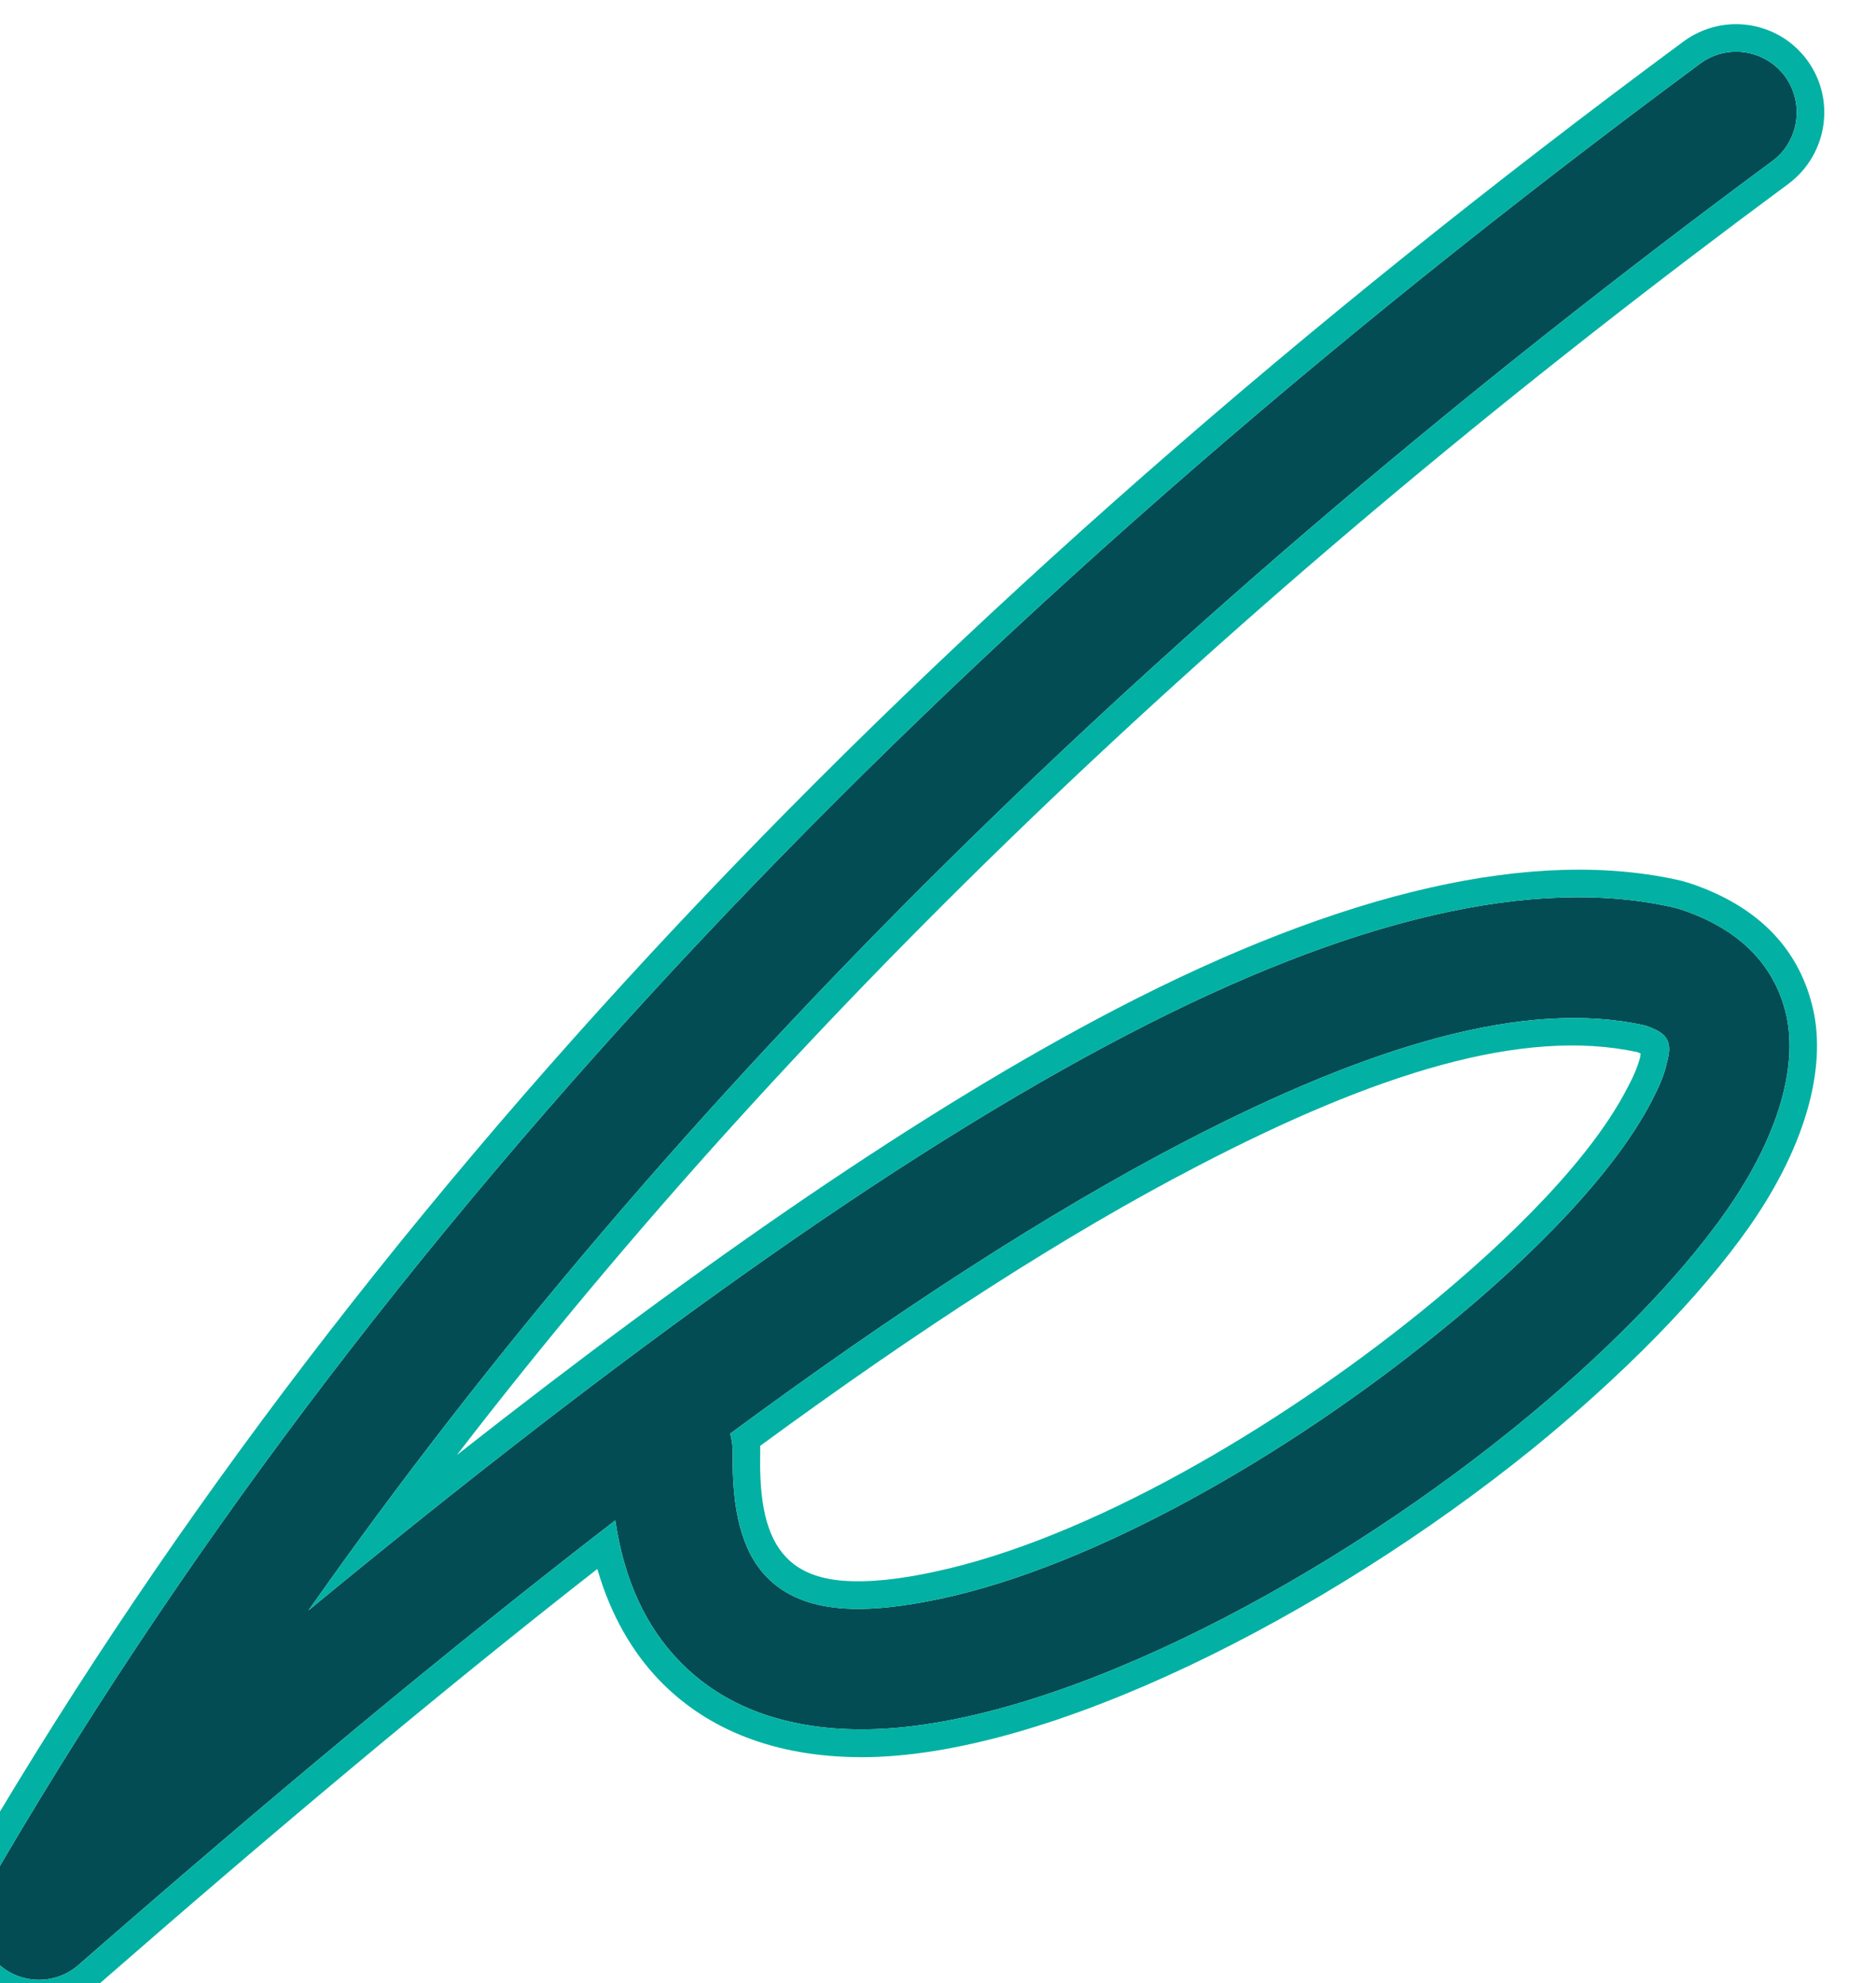
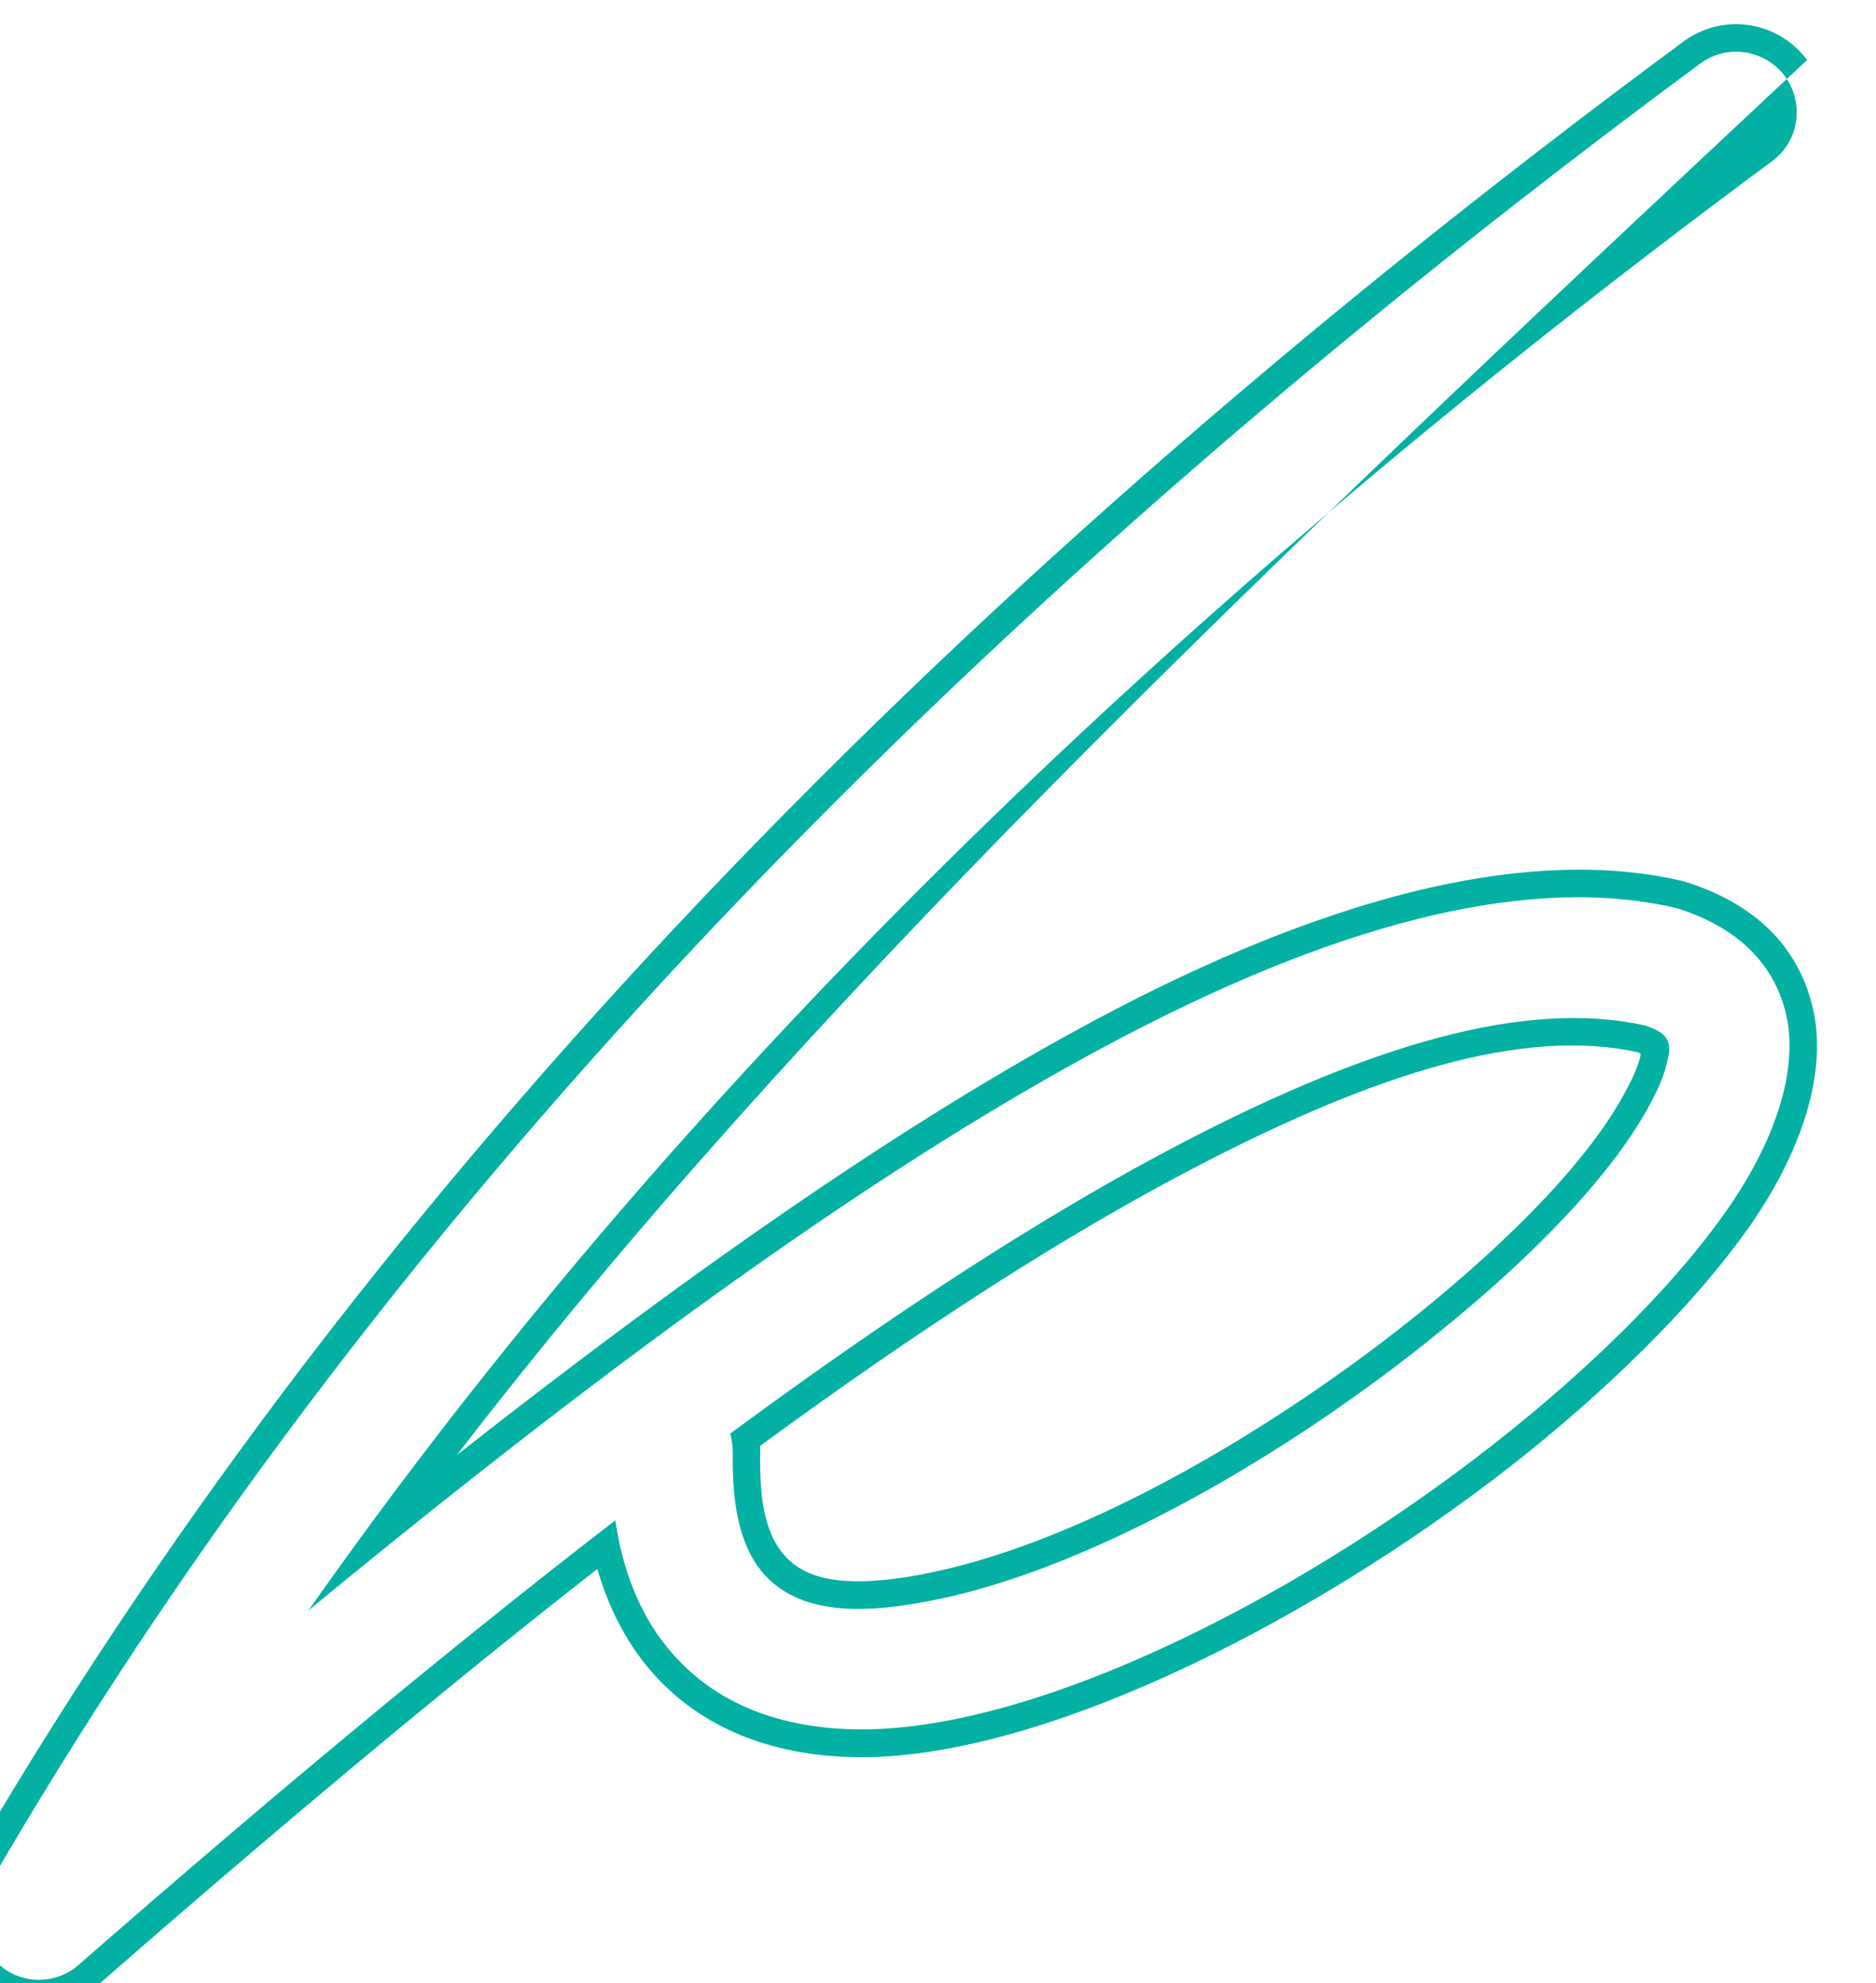
<svg xmlns="http://www.w3.org/2000/svg" width="100%" height="100%" viewBox="0 0 1493 1578" xml:space="preserve" style="fill-rule:evenodd;clip-rule:evenodd;stroke-linejoin:round;stroke-miterlimit:2;">
  <g transform="matrix(1,0,0,1,-16349.1,-235.122)">
    <g transform="matrix(7.076,0,0,6.848,4116.87,0)">
      <g transform="matrix(0.562,0,0,0.323,-5512.6,-3852.65)">
-         <path d="M13008,12580.9C12974.6,12627.2 12938.6,12681.1 12900.6,12740.8C12896.2,12747.8 12889.5,12748 12885,12741.2C12880.4,12734.4 12879.2,12722.6 12882.2,12713.4C12958,12477.7 13072.4,12259.8 13225.1,12056.9C13230.5,12049.7 13238.1,12051.8 13242.1,12061.5C13246,12071.2 13244.9,12084.9 13239.5,12092C13116.5,12255.5 13018.8,12428.6 12946.6,12613.3C13008.7,12521.3 13064.1,12449.4 13110.9,12405.8C13154.9,12364.7 13191.9,12348.7 13220.2,12360.6C13220.6,12360.8 13220.9,12361 13221.3,12361.2C13233.5,12368.5 13239.8,12381.8 13242.1,12397.4C13244.9,12416.2 13241.1,12442 13230.3,12469.7C13220.7,12494.3 13205.7,12521.7 13187.9,12547.6C13147.8,12606 13093.5,12656.3 13057.1,12656.1C13042,12656 13029.5,12647.9 13020.7,12631.3C13014.4,12619.6 13009.8,12603.1 13008,12580.9ZM13031,12549.7C13031.3,12551.9 13031.5,12554.1 13031.5,12556.5C13031.3,12577.2 13033.3,12591.9 13038.2,12601.1C13045.7,12615.2 13058.4,12614.7 13073.1,12609.1C13104,12597.3 13142.6,12557.4 13172.6,12513.6C13192.2,12485.2 13208.1,12455.4 13215.4,12430.1C13216.8,12425.3 13217.9,12420.8 13218.4,12416.6C13218.9,12413.4 13219.2,12410.5 13218.5,12408.1C13217.8,12405.5 13216.2,12404.2 13214.1,12402.9C13190.2,12393.3 13159.2,12409.9 13122,12444.6C13094.6,12470.2 13064.1,12505.8 13031,12549.7Z" style="fill:rgb(3,76,83);" />
-       </g>
+         </g>
    </g>
    <g transform="matrix(7.076,0,0,6.848,4116.87,0)">
      <g transform="matrix(0.562,0,0,0.323,-5512.6,-3852.65)">
-         <path d="M13004.4,12598.4C12973,12642.5 12939.6,12692.9 12904.3,12748.3C12897.8,12758.5 12888.1,12758.8 12881.4,12748.9C12874.8,12739 12873.1,12721.9 12877.4,12708.4C12953.6,12471.7 13068.4,12252.7 13221.8,12048.9C13229.7,12038.5 13240.7,12041.5 13246.5,12055.6C13252.3,12069.7 13250.6,12089.6 13242.8,12100.1C13134.1,12244.5 13045.2,12396.5 12976.3,12557.4C13025.5,12487.9 13069.8,12432.9 13108.3,12396.9C13153.8,12354.4 13192.2,12338.6 13221.5,12350.9C13222,12351.2 13222.5,12351.4 13223,12351.7C13237.5,12360.4 13244.7,12376.4 13247.4,12394.8C13250.6,12415.7 13246.9,12444.6 13234.9,12475.4C13225,12500.7 13209.6,12528.8 13191.4,12555.4C13150.2,12615.2 13094.4,12666.3 13057.1,12666.1C13040.3,12666 13026.5,12656.6 13016.7,12638.2C13011.4,12628.2 13007.1,12615.1 13004.4,12598.4ZM13008,12580.9C13009.8,12603.1 13014.4,12619.6 13020.7,12631.3C13029.5,12647.9 13042,12656 13057.1,12656.1C13093.5,12656.3 13147.8,12606 13187.9,12547.6C13205.7,12521.7 13220.7,12494.3 13230.3,12469.7C13241.1,12442 13244.9,12416.2 13242.1,12397.4C13239.8,12381.8 13233.5,12368.5 13221.3,12361.2C13220.9,12361 13220.6,12360.8 13220.2,12360.6C13191.9,12348.7 13154.9,12364.7 13110.9,12405.8C13064.1,12449.4 13008.7,12521.3 12946.6,12613.3C13018.8,12428.6 13116.5,12255.5 13239.5,12092C13244.9,12084.9 13246,12071.2 13242.1,12061.5C13238.1,12051.8 13230.5,12049.7 13225.1,12056.9C13072.4,12259.8 12958,12477.7 12882.2,12713.4C12879.2,12722.6 12880.4,12734.4 12885,12741.2C12889.5,12748 12896.2,12747.8 12900.6,12740.8C12938.6,12681.1 12974.6,12627.2 13008,12580.9ZM13031,12549.7C13064.1,12505.8 13094.6,12470.2 13122,12444.6C13159.2,12409.9 13190.2,12393.3 13214.1,12402.9C13216.2,12404.2 13217.8,12405.5 13218.5,12408.1C13219.2,12410.5 13218.9,12413.4 13218.4,12416.6C13217.9,12420.8 13216.8,12425.3 13215.4,12430.1C13208.1,12455.4 13192.2,12485.2 13172.6,12513.6C13142.6,12557.4 13104,12597.3 13073.1,12609.1C13058.4,12614.7 13045.7,12615.2 13038.2,12601.1C13033.3,12591.9 13031.3,12577.2 13031.5,12556.5C13031.5,12554.1 13031.3,12551.9 13031,12549.7ZM13213.2,12413C13213,12412.8 13212.8,12412.7 13212.6,12412.5C13189.6,12403.5 13160.1,12420.2 13124.6,12453.4C13098.1,12478.1 13068.8,12512.2 13037,12554.1C13037,12555 13037,12555.8 13037,12556.7C13036.8,12574 13038.1,12586.5 13042.2,12594.2C13045,12599.5 13048.9,12601.9 13053.4,12602.6C13058.9,12603.4 13065.2,12602 13071.9,12599.4C13102.2,12587.8 13139.8,12548.6 13169.2,12505.9C13188,12478.5 13203.5,12449.9 13210.5,12425.5C13211.7,12421.5 13212.6,12417.8 13213.1,12414.3C13213.1,12413.9 13213.2,12413.4 13213.2,12413Z" style="fill:rgb(2,177,163);" />
+         <path d="M13004.4,12598.4C12973,12642.5 12939.6,12692.9 12904.3,12748.3C12897.8,12758.5 12888.1,12758.8 12881.4,12748.9C12874.8,12739 12873.1,12721.9 12877.4,12708.4C12953.6,12471.7 13068.4,12252.7 13221.8,12048.9C13229.7,12038.5 13240.7,12041.5 13246.5,12055.6C13134.1,12244.5 13045.2,12396.5 12976.3,12557.4C13025.5,12487.9 13069.8,12432.9 13108.3,12396.9C13153.8,12354.4 13192.2,12338.6 13221.5,12350.9C13222,12351.2 13222.5,12351.4 13223,12351.7C13237.5,12360.4 13244.7,12376.4 13247.4,12394.8C13250.6,12415.7 13246.9,12444.6 13234.9,12475.4C13225,12500.7 13209.6,12528.8 13191.4,12555.4C13150.2,12615.2 13094.4,12666.3 13057.1,12666.1C13040.3,12666 13026.5,12656.6 13016.7,12638.2C13011.4,12628.2 13007.1,12615.1 13004.4,12598.4ZM13008,12580.9C13009.8,12603.1 13014.4,12619.6 13020.7,12631.3C13029.5,12647.9 13042,12656 13057.1,12656.1C13093.5,12656.3 13147.8,12606 13187.9,12547.6C13205.7,12521.7 13220.7,12494.3 13230.3,12469.7C13241.1,12442 13244.9,12416.2 13242.1,12397.4C13239.8,12381.8 13233.5,12368.5 13221.3,12361.2C13220.9,12361 13220.6,12360.8 13220.2,12360.6C13191.9,12348.7 13154.9,12364.7 13110.9,12405.8C13064.1,12449.4 13008.7,12521.3 12946.6,12613.3C13018.8,12428.6 13116.5,12255.5 13239.5,12092C13244.9,12084.9 13246,12071.2 13242.1,12061.5C13238.1,12051.8 13230.5,12049.7 13225.1,12056.9C13072.4,12259.8 12958,12477.7 12882.2,12713.4C12879.2,12722.6 12880.4,12734.4 12885,12741.2C12889.5,12748 12896.2,12747.8 12900.6,12740.8C12938.6,12681.1 12974.6,12627.2 13008,12580.9ZM13031,12549.7C13064.1,12505.8 13094.6,12470.2 13122,12444.6C13159.2,12409.9 13190.2,12393.3 13214.1,12402.9C13216.2,12404.2 13217.8,12405.5 13218.5,12408.1C13219.2,12410.5 13218.9,12413.4 13218.4,12416.6C13217.9,12420.8 13216.8,12425.3 13215.4,12430.1C13208.1,12455.4 13192.2,12485.2 13172.6,12513.6C13142.6,12557.4 13104,12597.3 13073.1,12609.1C13058.4,12614.7 13045.7,12615.2 13038.2,12601.1C13033.3,12591.9 13031.3,12577.2 13031.5,12556.5C13031.5,12554.1 13031.3,12551.9 13031,12549.7ZM13213.2,12413C13213,12412.8 13212.8,12412.7 13212.6,12412.5C13189.6,12403.5 13160.1,12420.2 13124.6,12453.4C13098.1,12478.1 13068.8,12512.2 13037,12554.1C13037,12555 13037,12555.8 13037,12556.7C13036.8,12574 13038.1,12586.5 13042.2,12594.2C13045,12599.5 13048.9,12601.9 13053.4,12602.6C13058.9,12603.4 13065.2,12602 13071.9,12599.4C13102.2,12587.8 13139.8,12548.6 13169.2,12505.9C13188,12478.5 13203.5,12449.9 13210.5,12425.5C13211.7,12421.5 13212.6,12417.8 13213.1,12414.3C13213.1,12413.9 13213.2,12413.4 13213.2,12413Z" style="fill:rgb(2,177,163);" />
      </g>
    </g>
  </g>
</svg>